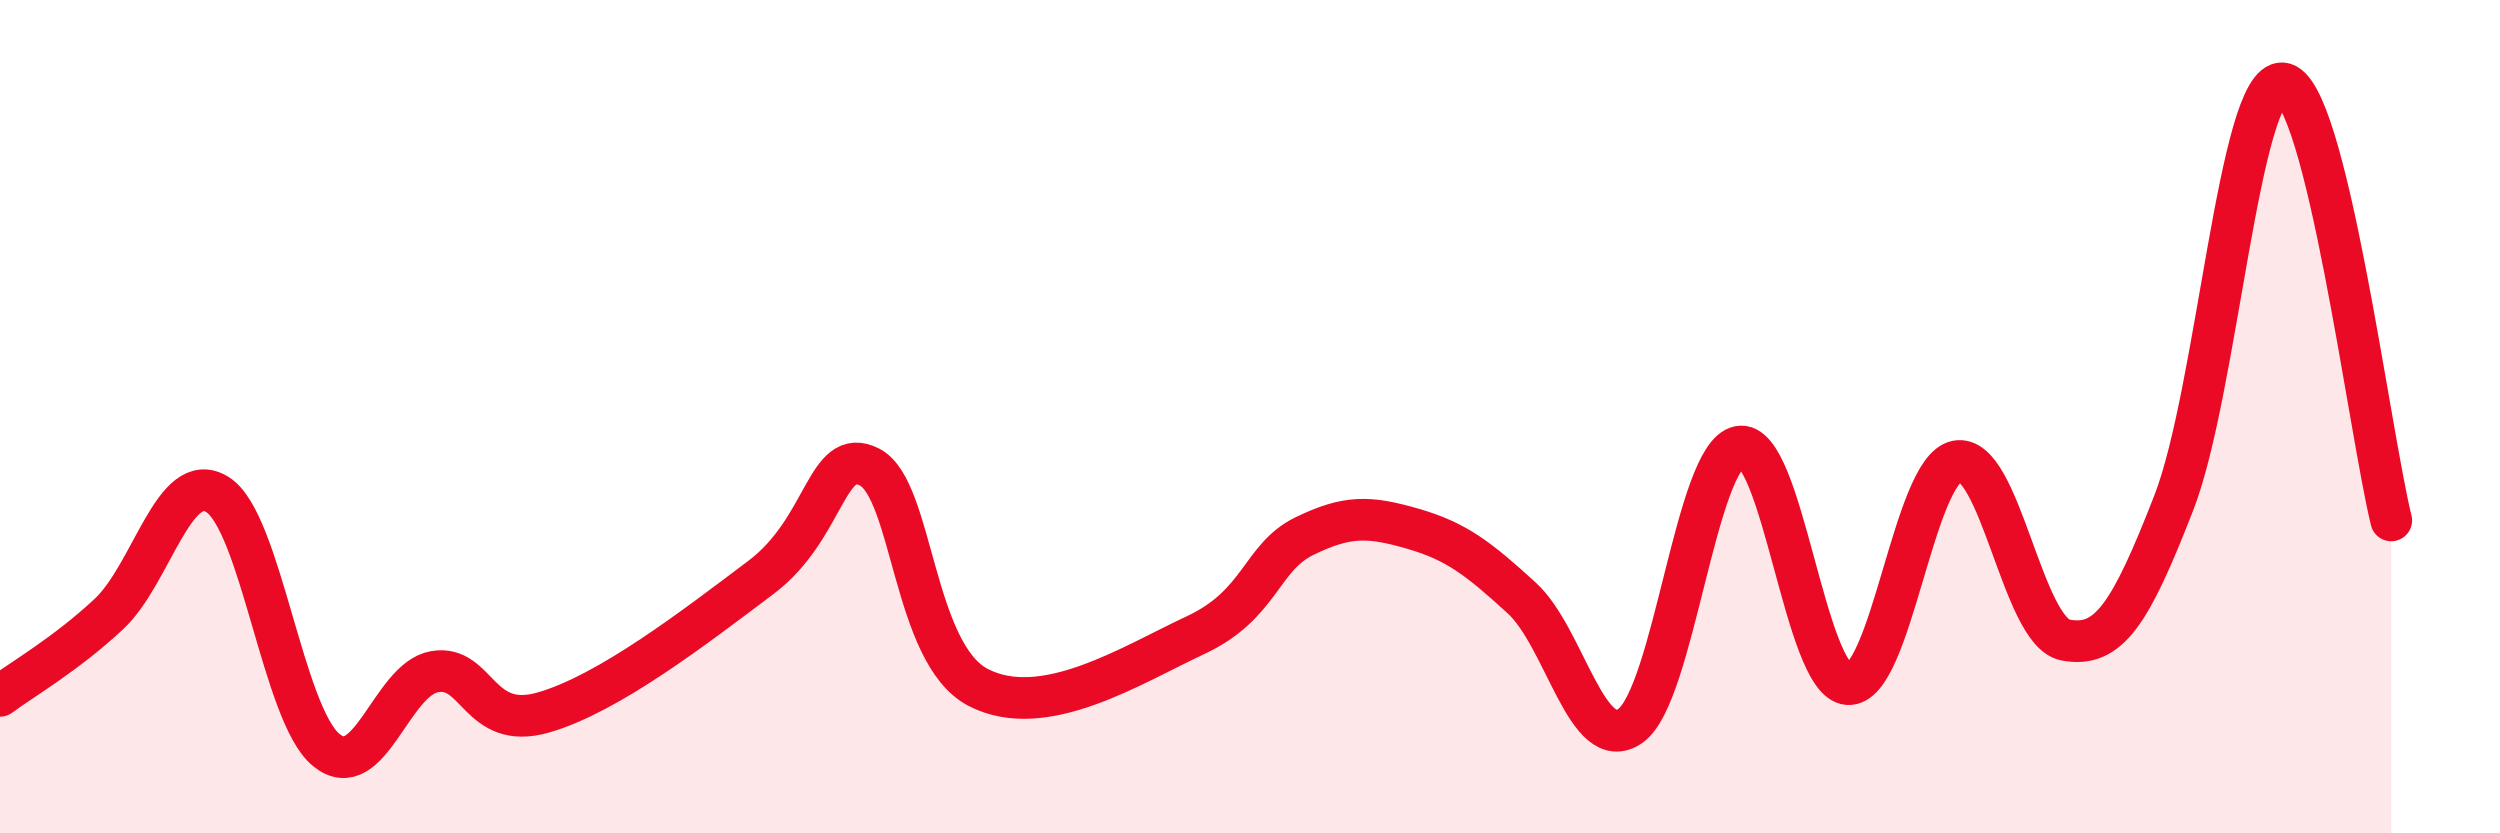
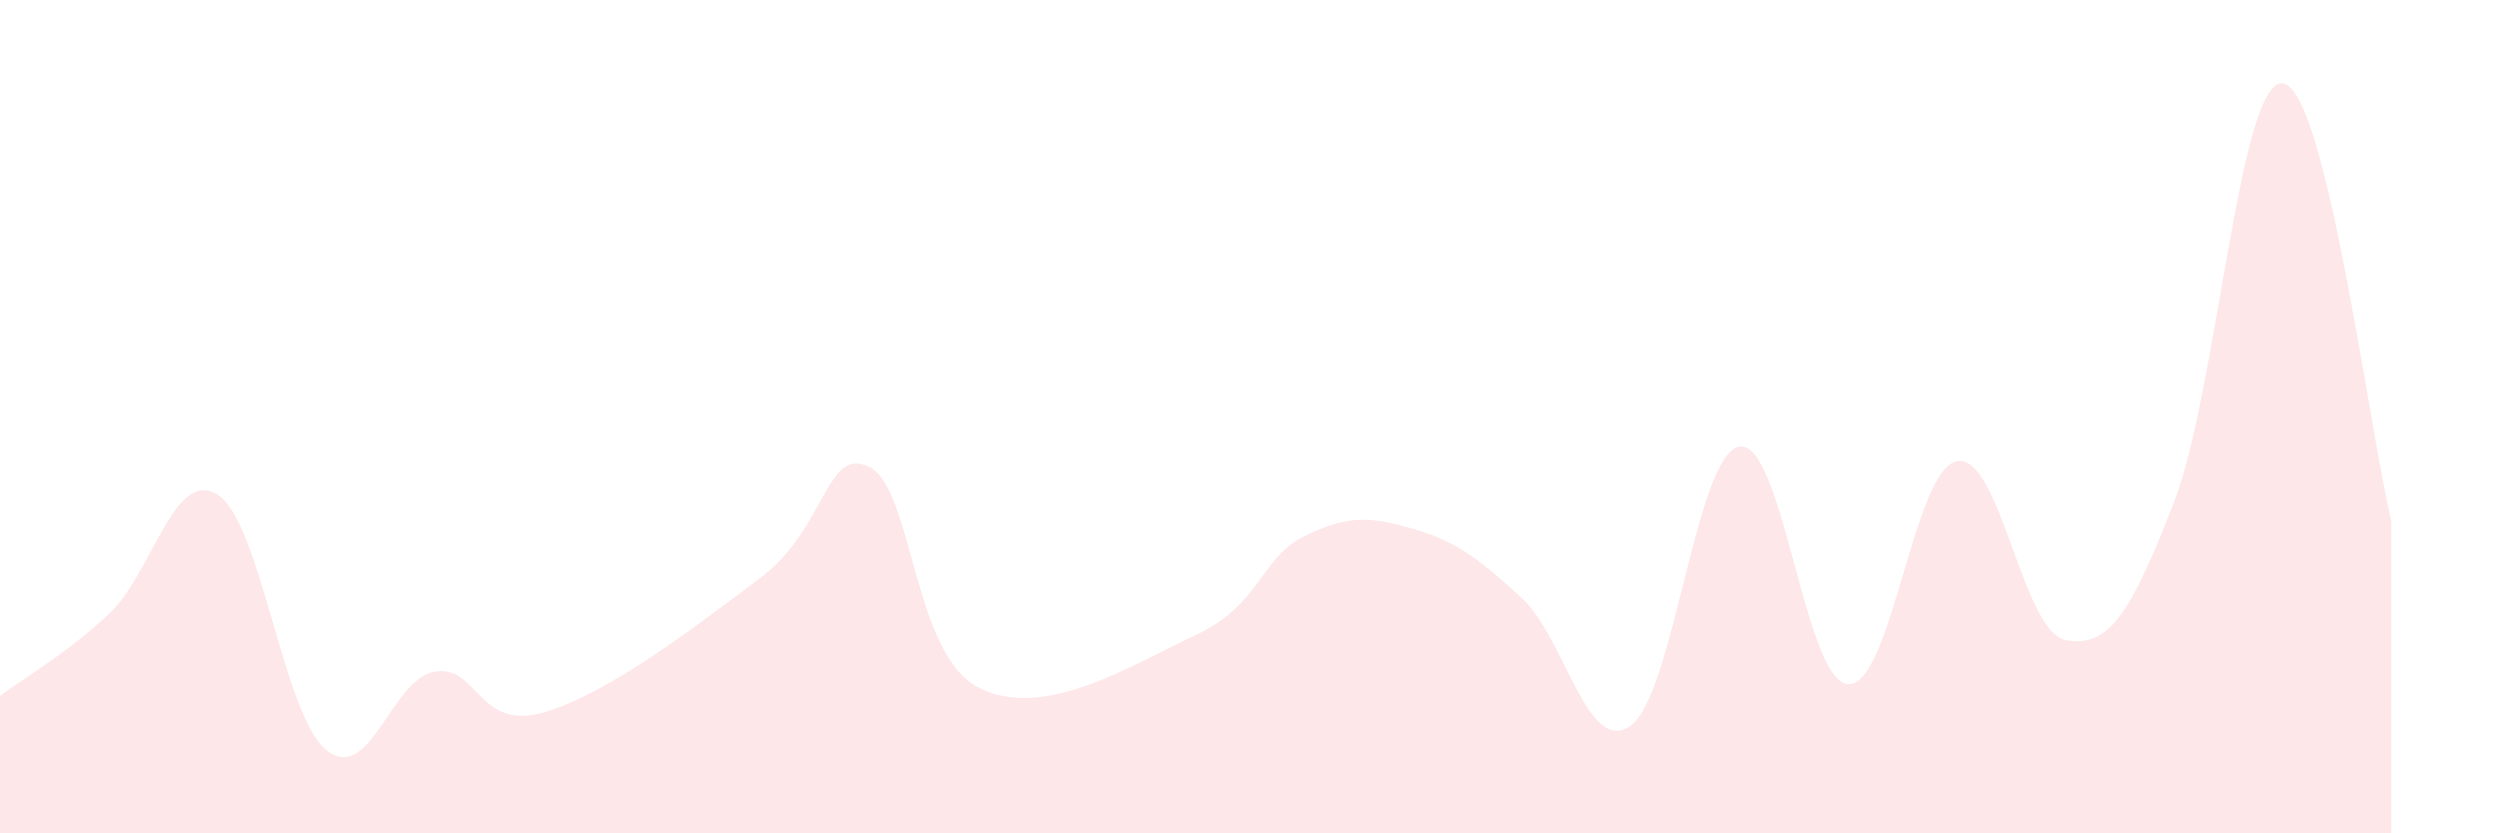
<svg xmlns="http://www.w3.org/2000/svg" width="60" height="20" viewBox="0 0 60 20">
  <path d="M 0,16.7 C 0.52,16.31 1.57,15.71 2.61,14.74 C 3.65,13.77 4.18,11.22 5.22,11.87 C 6.26,12.52 6.79,17.15 7.83,18 C 8.87,18.85 9.39,16.3 10.43,16.12 C 11.47,15.94 11.47,17.55 13.04,17.1 C 14.61,16.65 16.69,15.04 18.26,13.86 C 19.83,12.68 19.83,10.68 20.87,11.21 C 21.91,11.74 21.91,15.69 23.48,16.5 C 25.05,17.31 27.14,15.97 28.7,15.24 C 30.26,14.51 30.26,13.38 31.3,12.87 C 32.34,12.36 32.87,12.39 33.91,12.69 C 34.95,12.99 35.48,13.4 36.52,14.35 C 37.56,15.3 38.09,18.15 39.13,17.42 C 40.17,16.69 40.7,10.92 41.74,10.72 C 42.78,10.52 43.31,16.35 44.35,16.42 C 45.39,16.49 45.92,11.28 46.96,11.07 C 48,10.86 48.53,15.16 49.57,15.36 C 50.61,15.56 51.13,14.74 52.17,12.07 C 53.21,9.4 53.74,1.92 54.78,2 C 55.82,2.08 56.87,10.39 57.39,12.49L57.39 20L0 20Z" fill="#EB0A25" opacity="0.1" stroke-linecap="round" stroke-linejoin="round" />
-   <path d="M 0,16.7 C 0.52,16.31 1.57,15.71 2.61,14.74 C 3.65,13.77 4.18,11.22 5.22,11.87 C 6.26,12.52 6.79,17.15 7.83,18 C 8.87,18.85 9.39,16.3 10.43,16.12 C 11.47,15.94 11.47,17.55 13.04,17.1 C 14.61,16.65 16.69,15.04 18.26,13.86 C 19.83,12.68 19.83,10.68 20.87,11.21 C 21.91,11.74 21.91,15.69 23.48,16.5 C 25.05,17.31 27.14,15.97 28.7,15.24 C 30.26,14.51 30.26,13.38 31.3,12.87 C 32.34,12.36 32.87,12.39 33.91,12.69 C 34.95,12.99 35.48,13.4 36.52,14.35 C 37.56,15.3 38.09,18.15 39.13,17.42 C 40.17,16.69 40.7,10.92 41.74,10.72 C 42.78,10.52 43.31,16.35 44.35,16.42 C 45.39,16.49 45.92,11.28 46.96,11.07 C 48,10.86 48.53,15.16 49.57,15.36 C 50.61,15.56 51.13,14.74 52.17,12.07 C 53.21,9.4 53.74,1.92 54.78,2 C 55.82,2.08 56.87,10.39 57.39,12.49" stroke="#EB0A25" stroke-width="1" fill="none" stroke-linecap="round" stroke-linejoin="round" />
</svg>